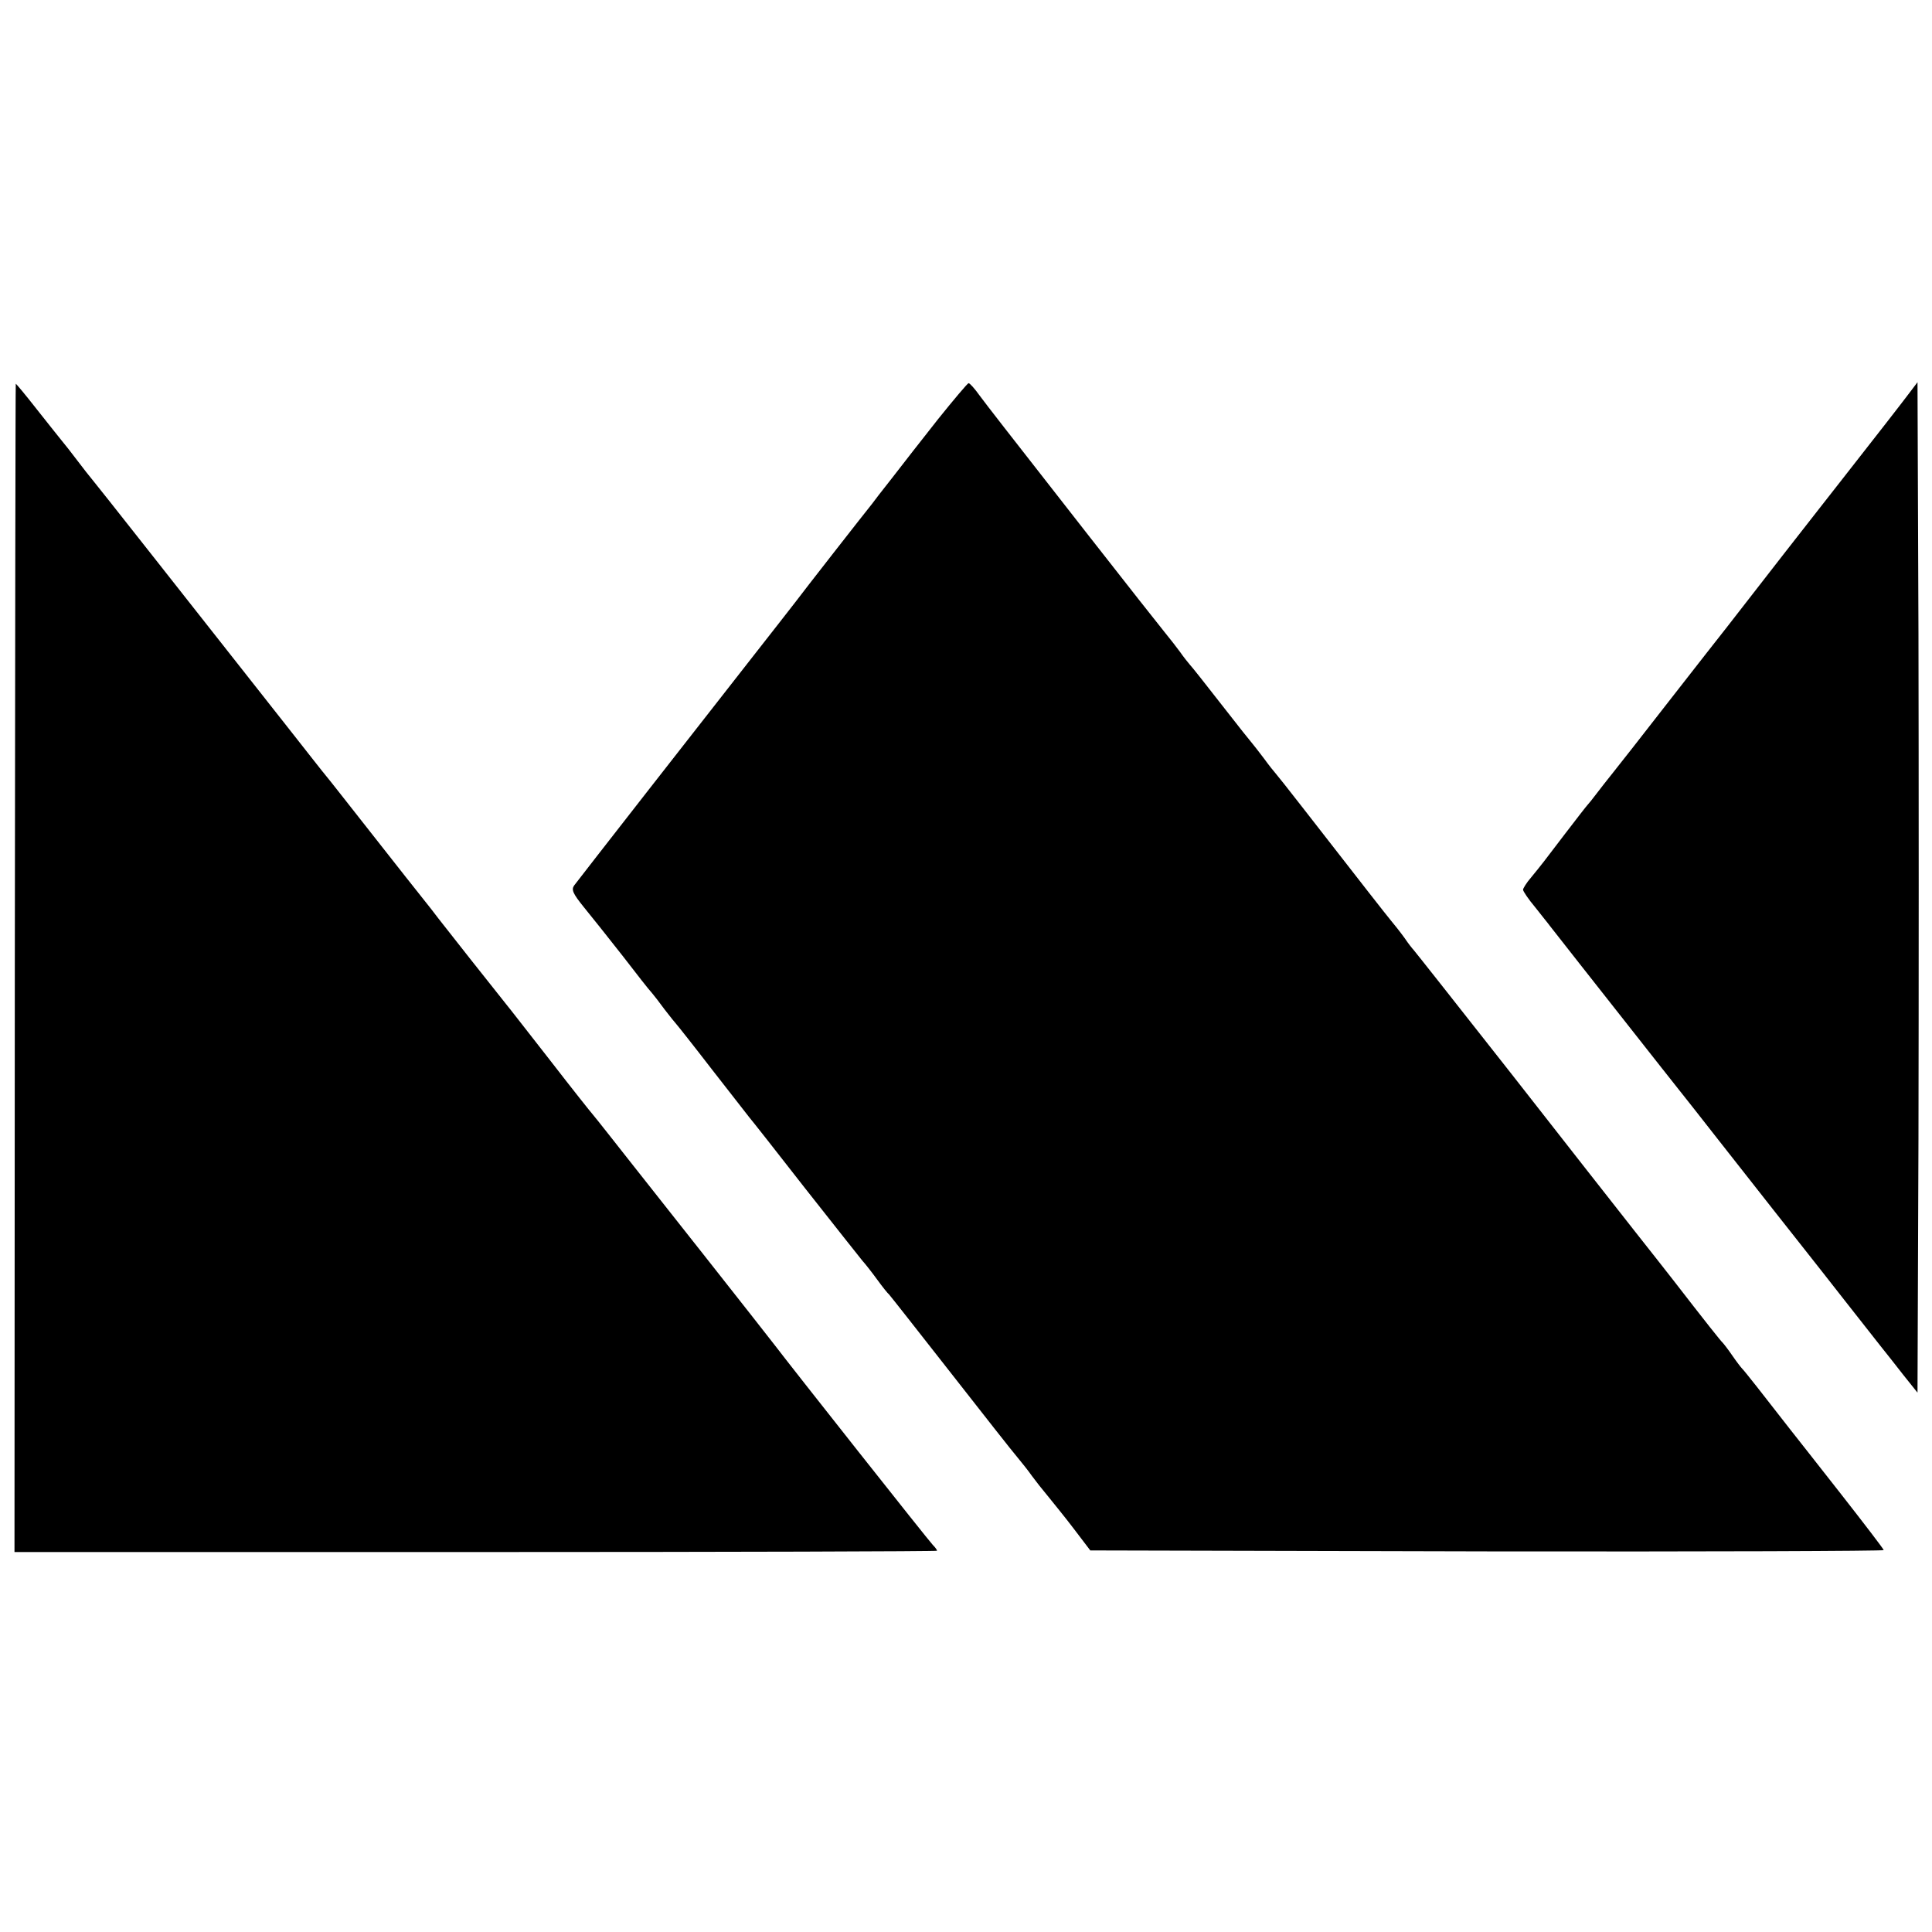
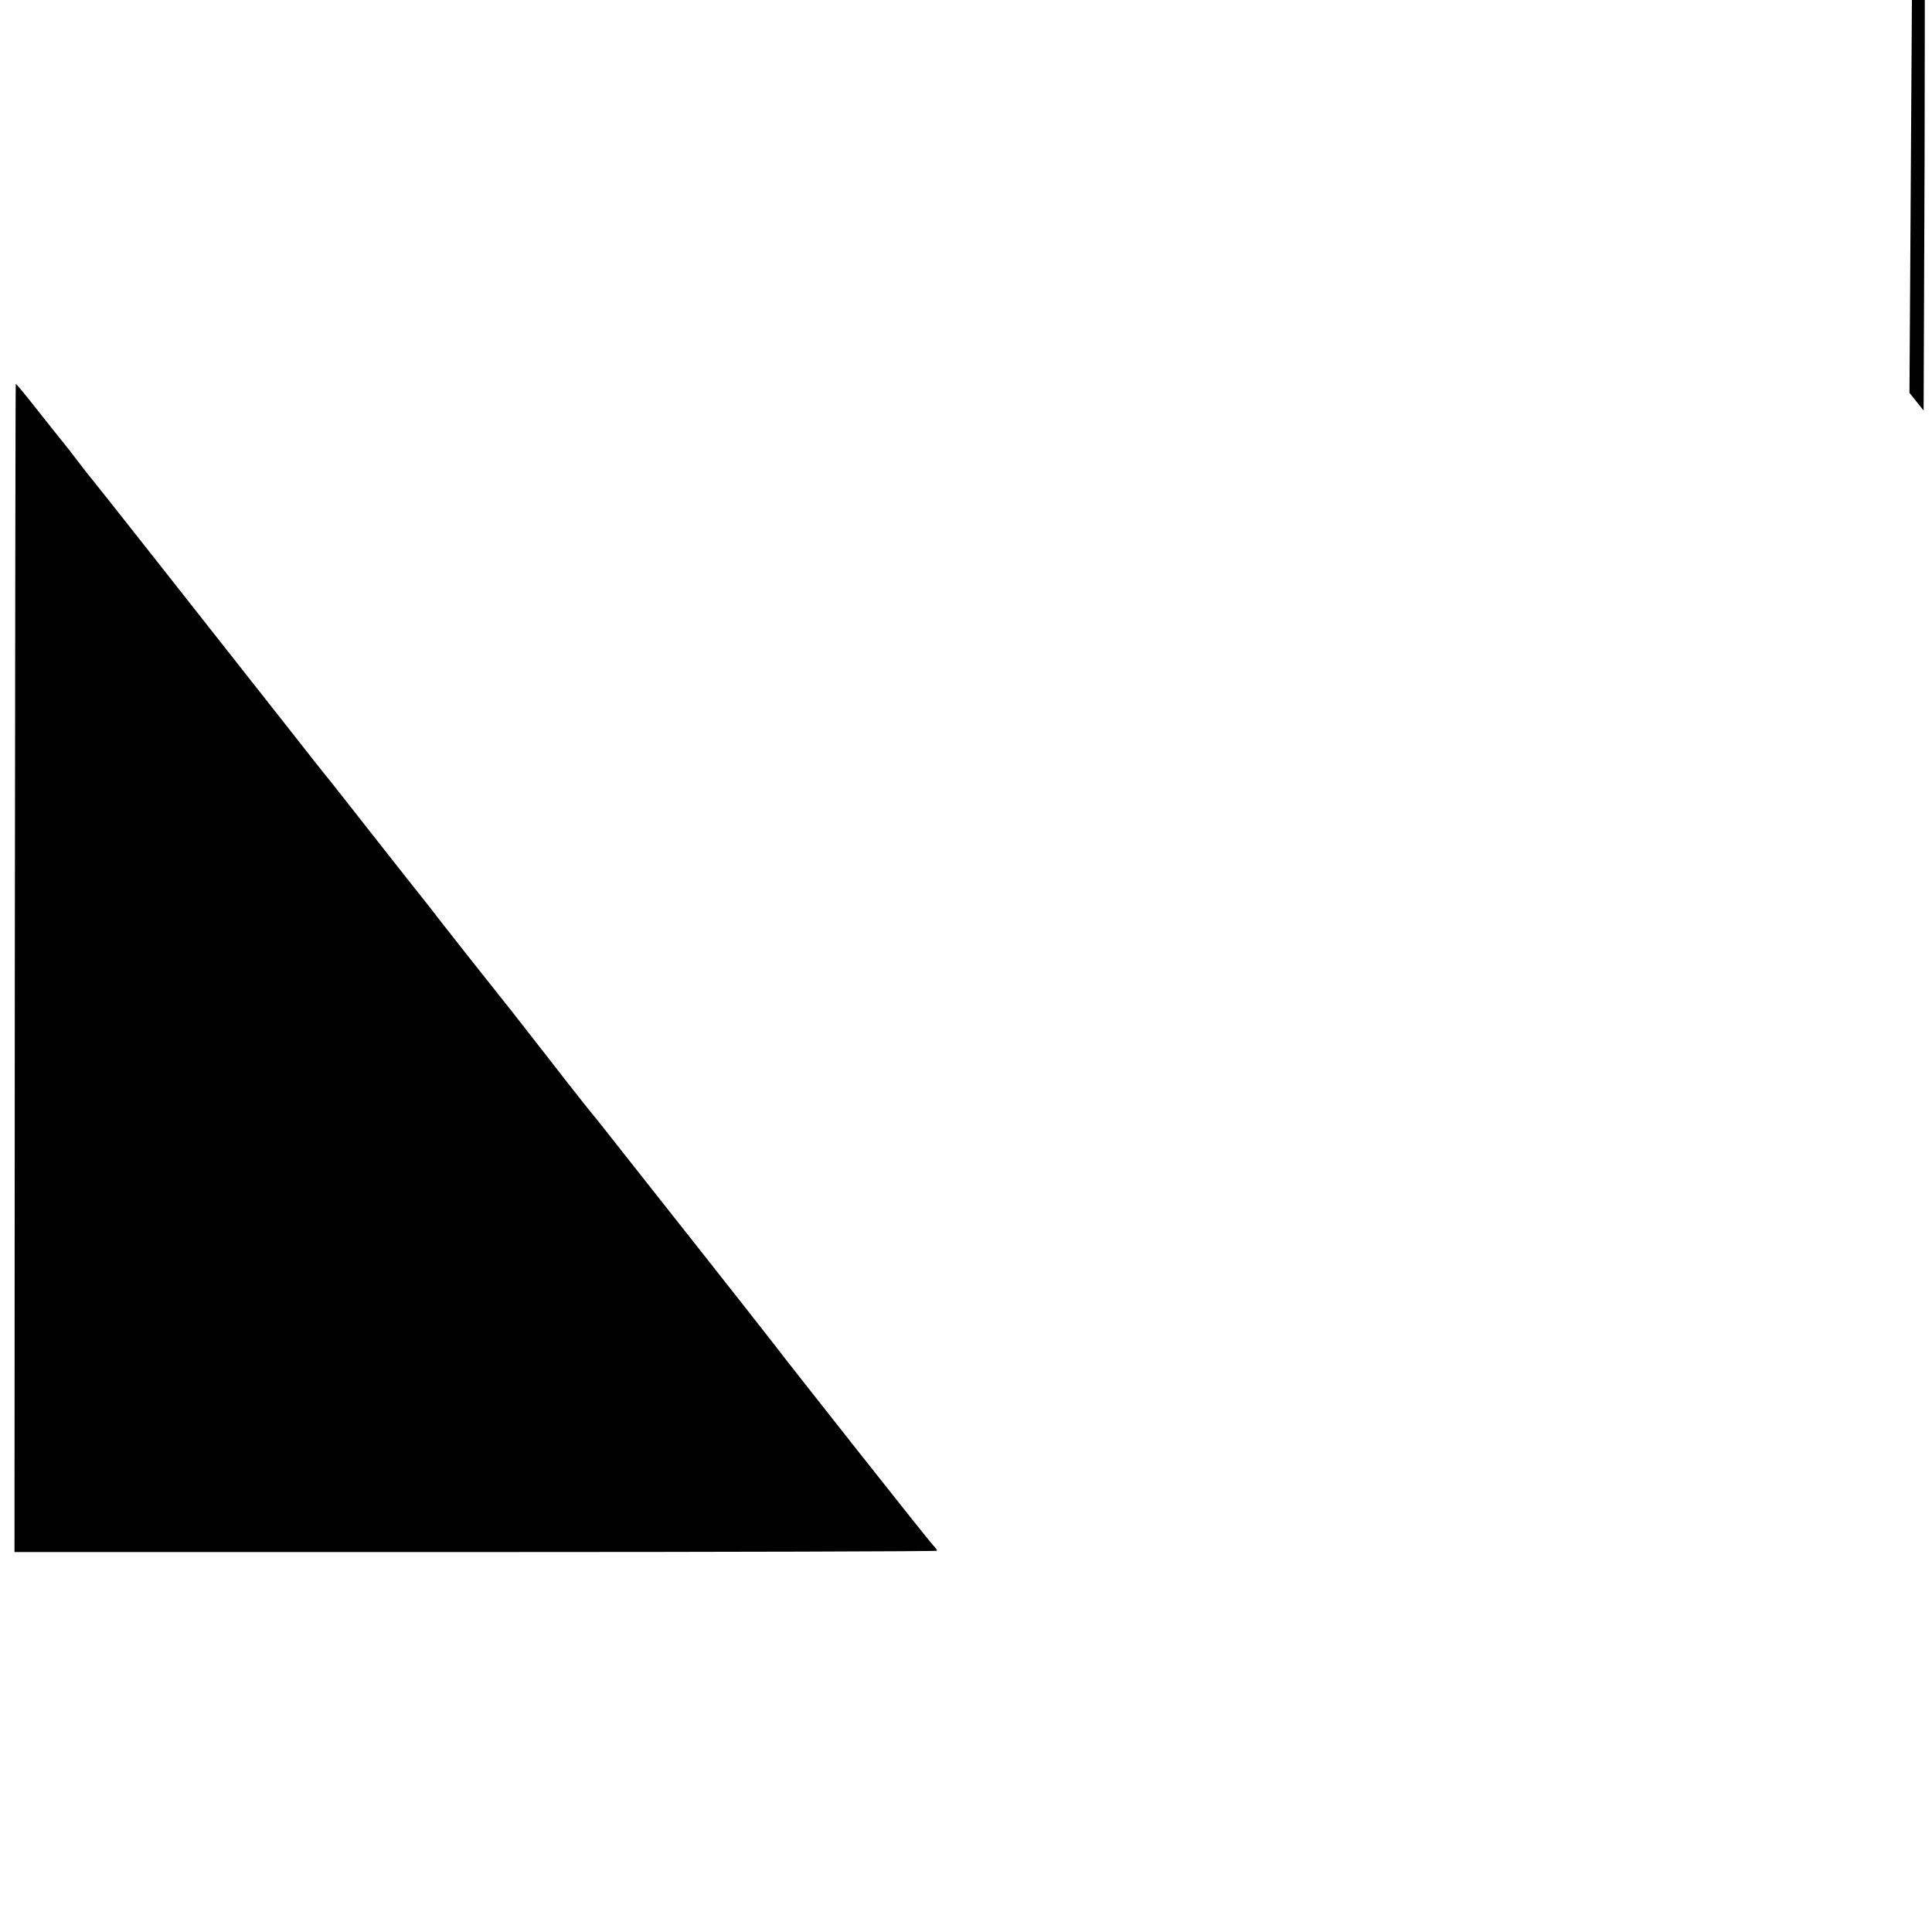
<svg xmlns="http://www.w3.org/2000/svg" version="1.0" width="600pt" height="600pt" viewBox="0 0 600 600" preserveAspectRatio="xMidYMid meet">
  <g transform="translate(0,600) scale(0.1,-0.1)" fill="#000000" stroke="none">
    <path d="M49 4808 c-1 -1 -2 -819 -3 -1816 l-1 -1812 1433 0 c787 0 1432 2 1432 4 0 3 -6 11 -13 18 -13 13 -442 556 -489 618 -25 33 -414 526 -442 561 -8 10 -38 48 -67 85 -30 38 -56 71 -59 74 -3 3 -62 77 -130 165 -69 88 -130 167 -137 175 -37 46 -191 241 -211 267 -12 16 -33 43 -46 59 -13 16 -84 106 -157 199 -74 94 -139 177 -146 185 -7 8 -61 77 -120 152 -331 420 -589 748 -606 768 -7 8 -28 35 -47 60 -19 25 -40 52 -47 60 -7 8 -42 53 -78 98 -36 46 -66 82 -66 80z" />
-     <path d="M2913 4698 c-49 -62 -113 -144 -143 -183 -30 -38 -58 -74 -62 -80 -18 -22 -215 -274 -238 -305 -14 -18 -70 -90 -125 -160 -146 -186 -548 -701 -562 -720 -9 -13 -4 -25 30 -67 23 -28 77 -96 121 -152 43 -56 83 -107 90 -114 6 -7 24 -30 40 -52 17 -22 33 -42 36 -45 3 -3 53 -66 110 -140 58 -74 111 -142 117 -150 7 -8 85 -107 173 -220 89 -113 169 -214 178 -225 10 -11 31 -38 47 -60 16 -22 32 -42 36 -45 3 -3 88 -111 189 -240 101 -129 195 -249 209 -265 14 -17 35 -43 46 -59 11 -15 33 -43 49 -62 16 -20 53 -65 81 -102 l51 -67 1232 -3 c678 -1 1232 1 1232 4 0 3 -59 80 -131 172 -72 92 -143 182 -158 201 -83 107 -146 187 -151 191 -3 3 -17 21 -30 40 -13 19 -27 37 -30 40 -5 4 -55 67 -154 195 -13 17 -66 84 -118 150 -52 66 -227 289 -388 495 -162 206 -297 377 -300 380 -3 3 -16 19 -28 37 -13 18 -32 42 -43 55 -18 22 -76 96 -272 348 -45 58 -84 107 -87 110 -3 3 -19 23 -35 45 -17 22 -32 42 -35 45 -3 3 -46 57 -95 120 -49 63 -94 120 -100 126 -5 6 -19 23 -30 39 -11 15 -32 42 -46 59 -14 17 -122 154 -240 305 -279 357 -304 389 -337 433 -15 21 -30 38 -34 38 -3 0 -46 -51 -95 -112z" />
-     <path d="M5930 4780 c-21 -28 -108 -140 -214 -275 -13 -16 -92 -118 -176 -225 -83 -107 -163 -210 -178 -229 -15 -19 -96 -122 -180 -230 -84 -108 -163 -209 -177 -226 -13 -16 -34 -43 -47 -60 -12 -16 -25 -32 -28 -35 -3 -3 -34 -43 -70 -90 -70 -92 -69 -91 -105 -135 -14 -16 -25 -34 -25 -38 0 -5 17 -30 38 -55 20 -26 41 -51 45 -57 8 -10 122 -156 347 -441 69 -87 148 -187 175 -222 105 -134 258 -328 281 -357 13 -16 62 -79 110 -140 47 -60 99 -126 114 -145 15 -19 48 -60 71 -90 l44 -55 3 788 c1 434 1 1140 0 1569 l-3 781 -25 -33z" />
+     <path d="M5930 4780 l44 -55 3 788 c1 434 1 1140 0 1569 l-3 781 -25 -33z" />
  </g>
</svg>